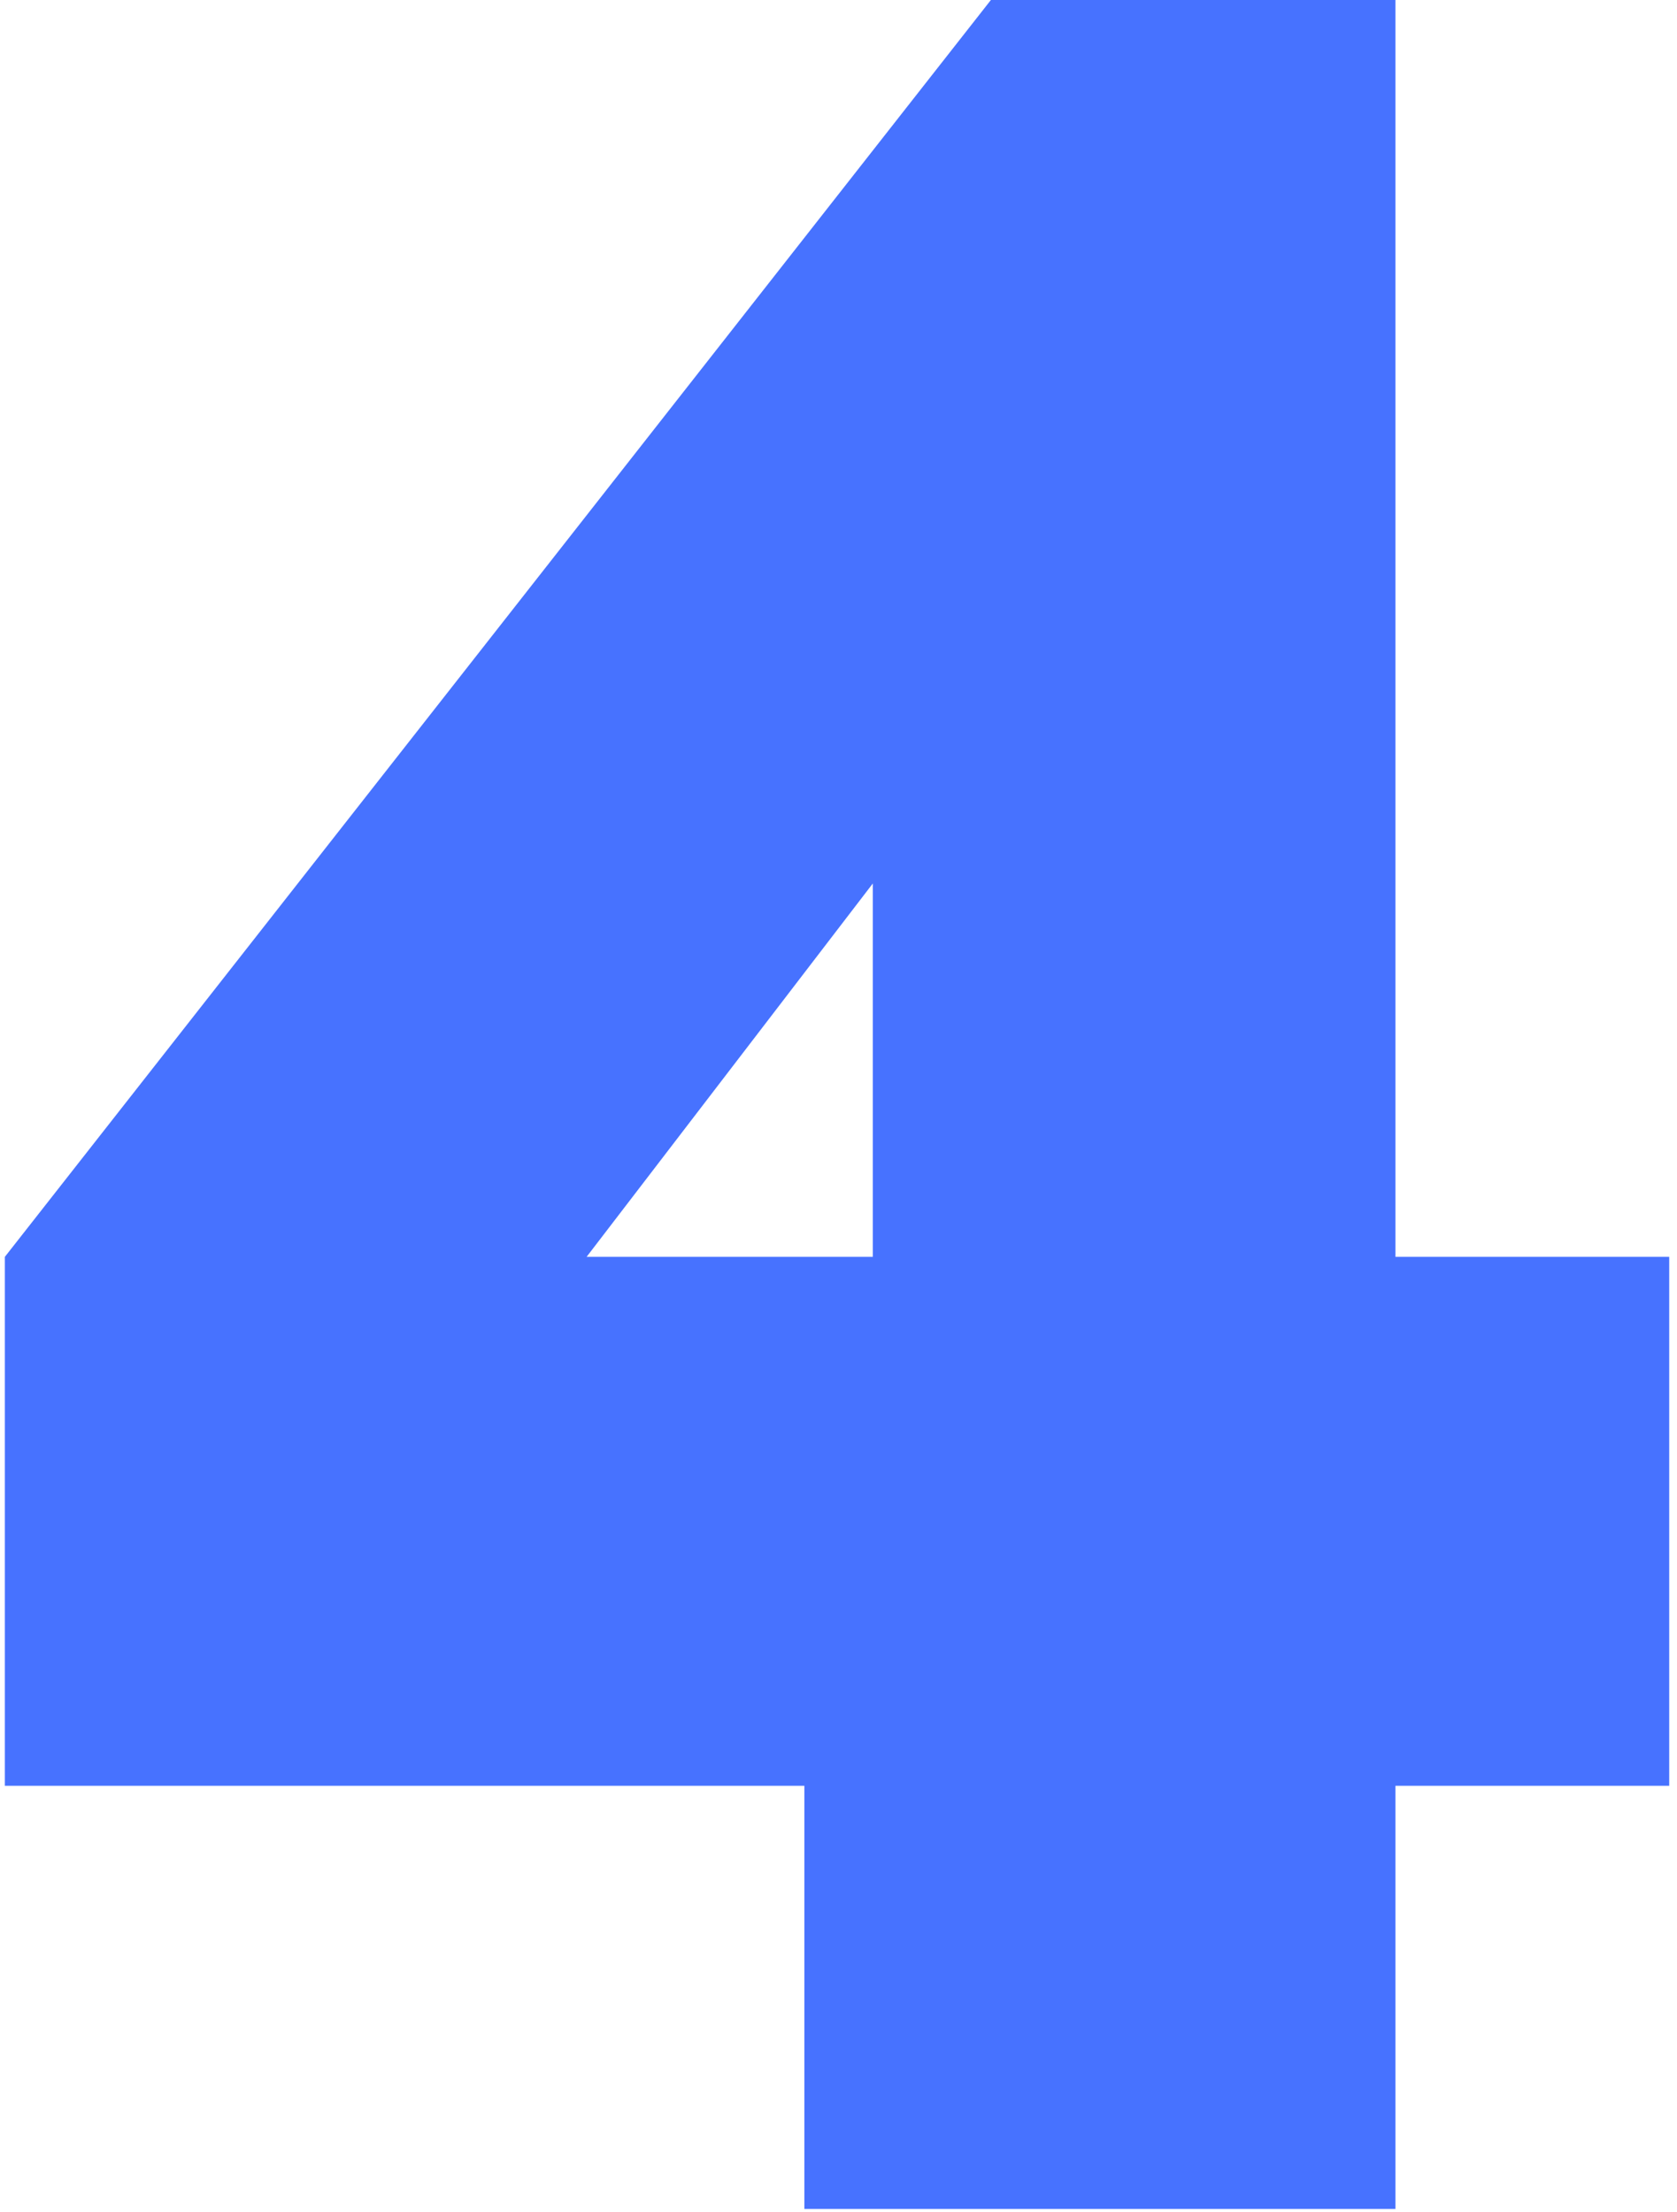
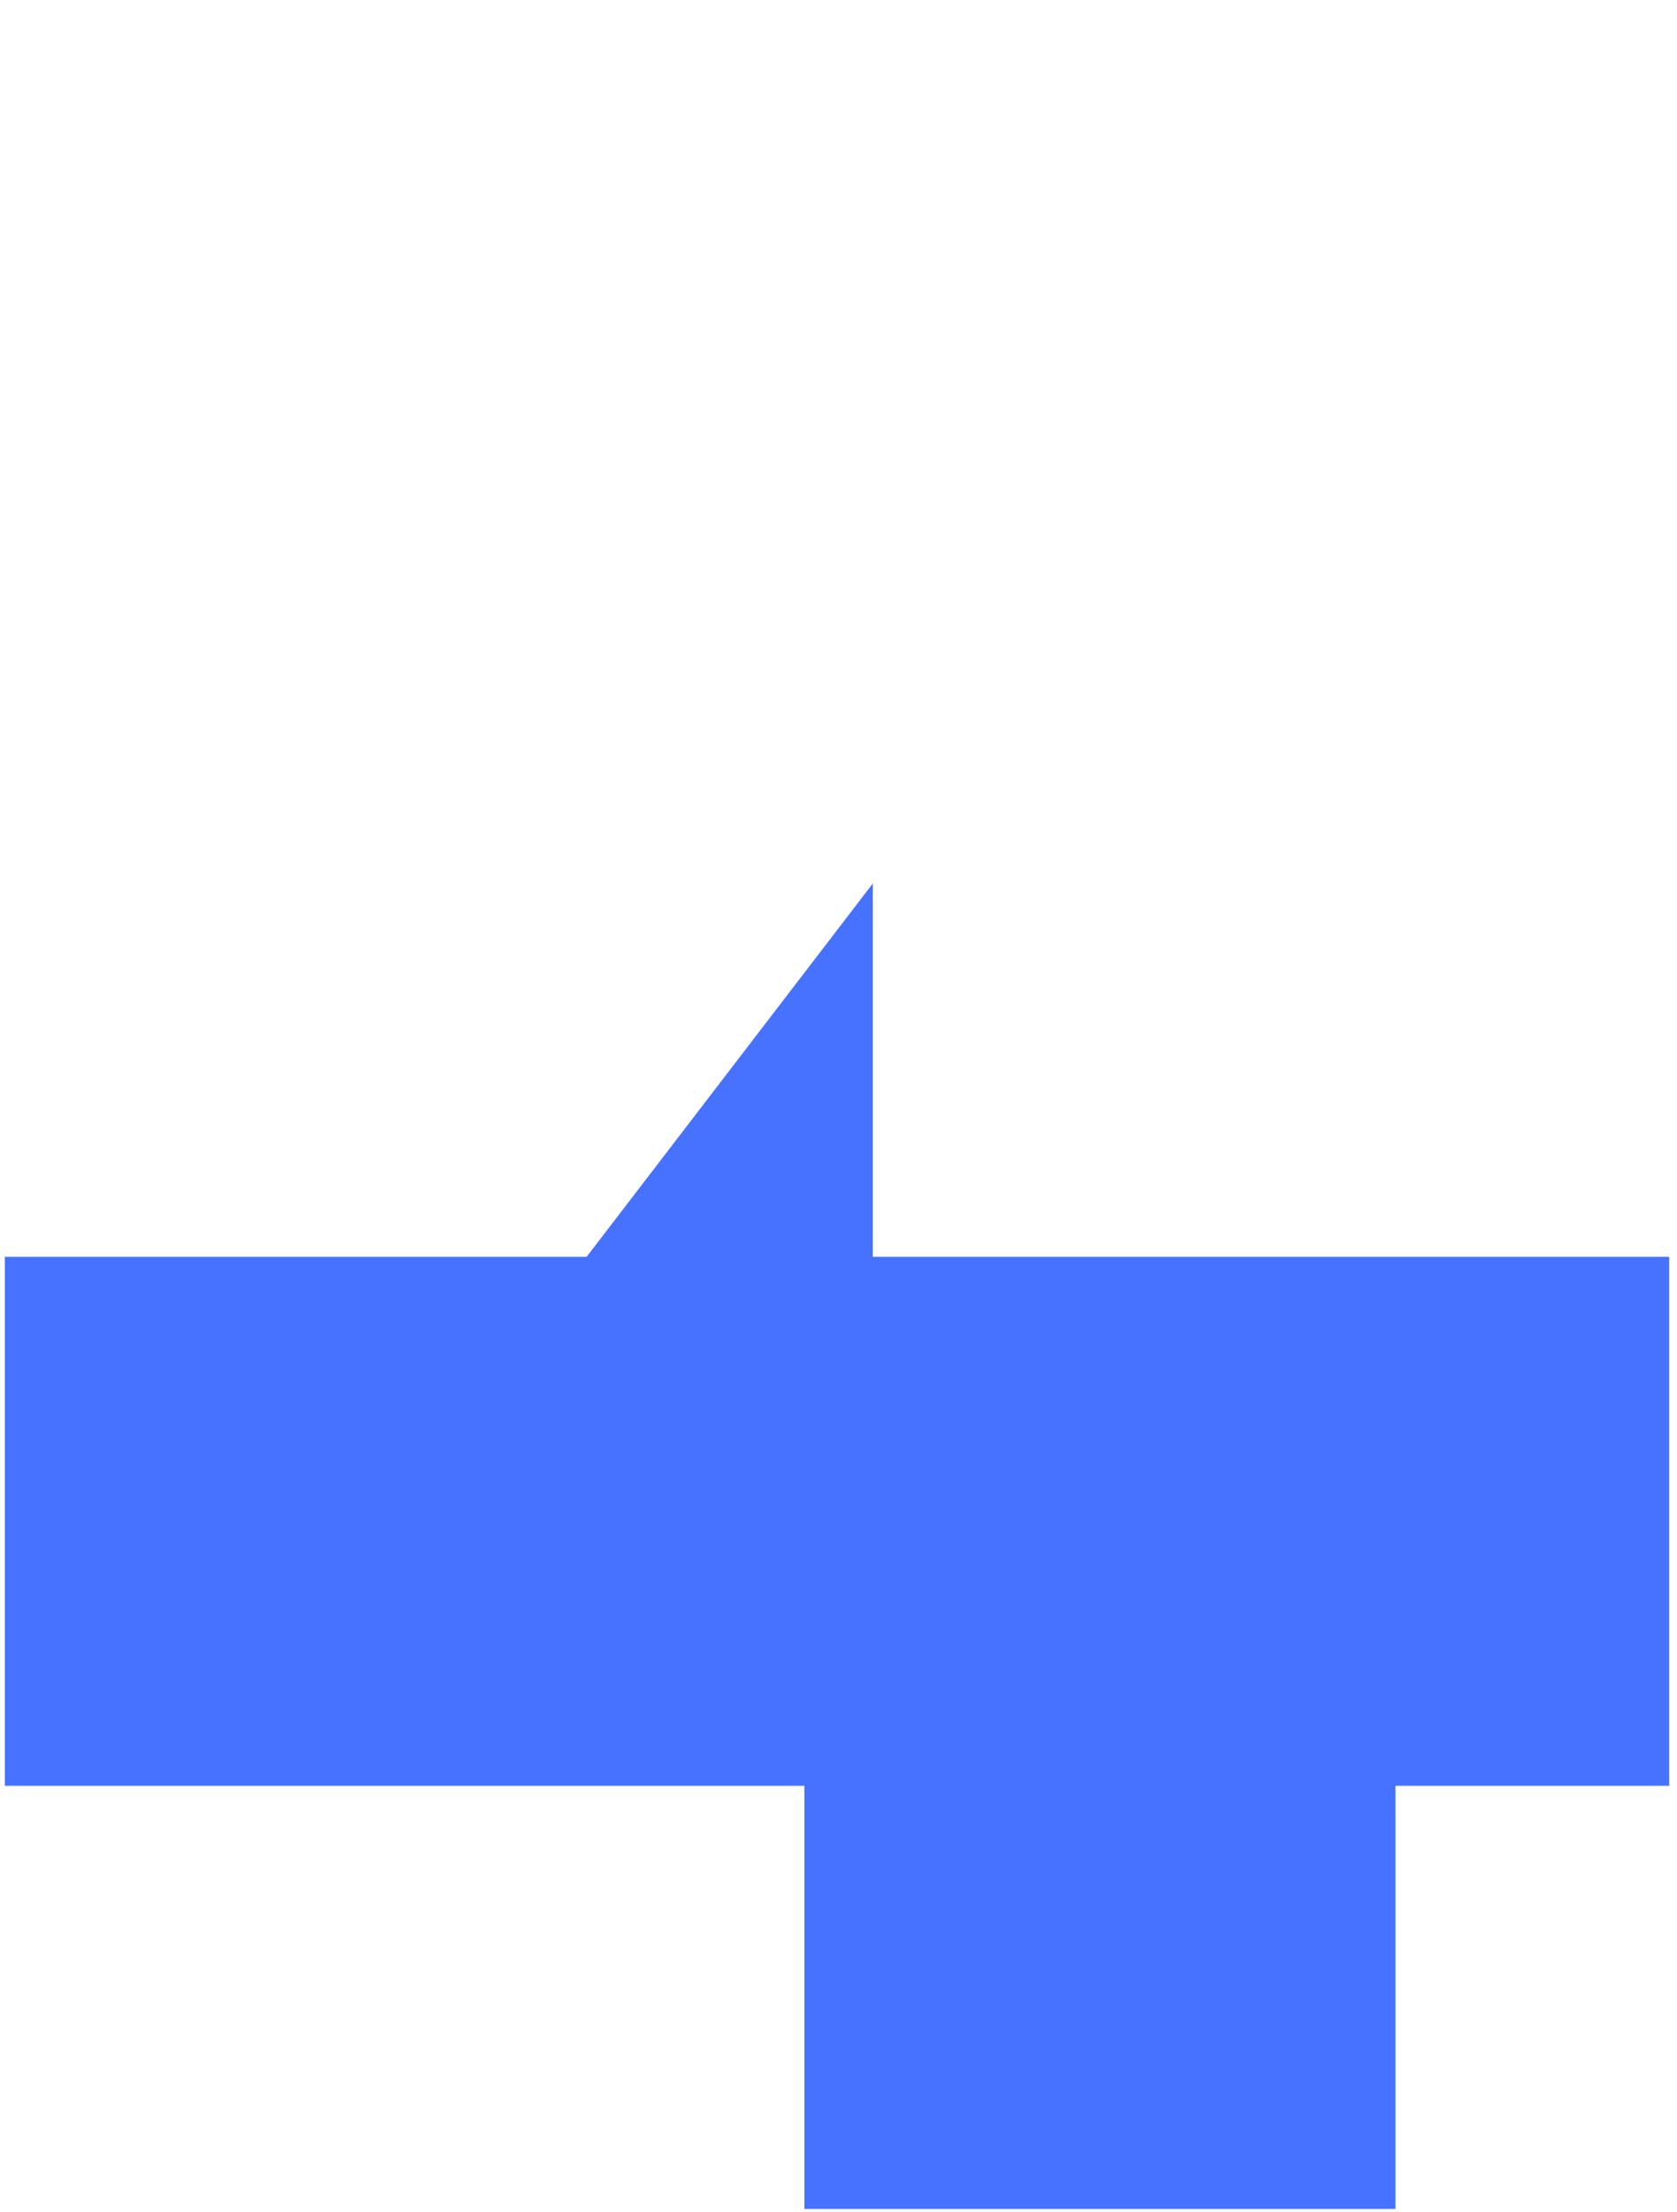
<svg xmlns="http://www.w3.org/2000/svg" width="69" height="91" viewBox="0 0 69 91" fill="none">
-   <path d="M33.096 90.872V73.464H0.2V51.704L40.776 -0.008H57.416V51.704H68.68V73.464H57.416V90.872H33.096ZM24.136 51.704H35.912V36.344L24.136 51.704Z" fill="#4772FF" />
+   <path d="M33.096 90.872V73.464H0.2V51.704H57.416V51.704H68.68V73.464H57.416V90.872H33.096ZM24.136 51.704H35.912V36.344L24.136 51.704Z" fill="#4772FF" />
</svg>